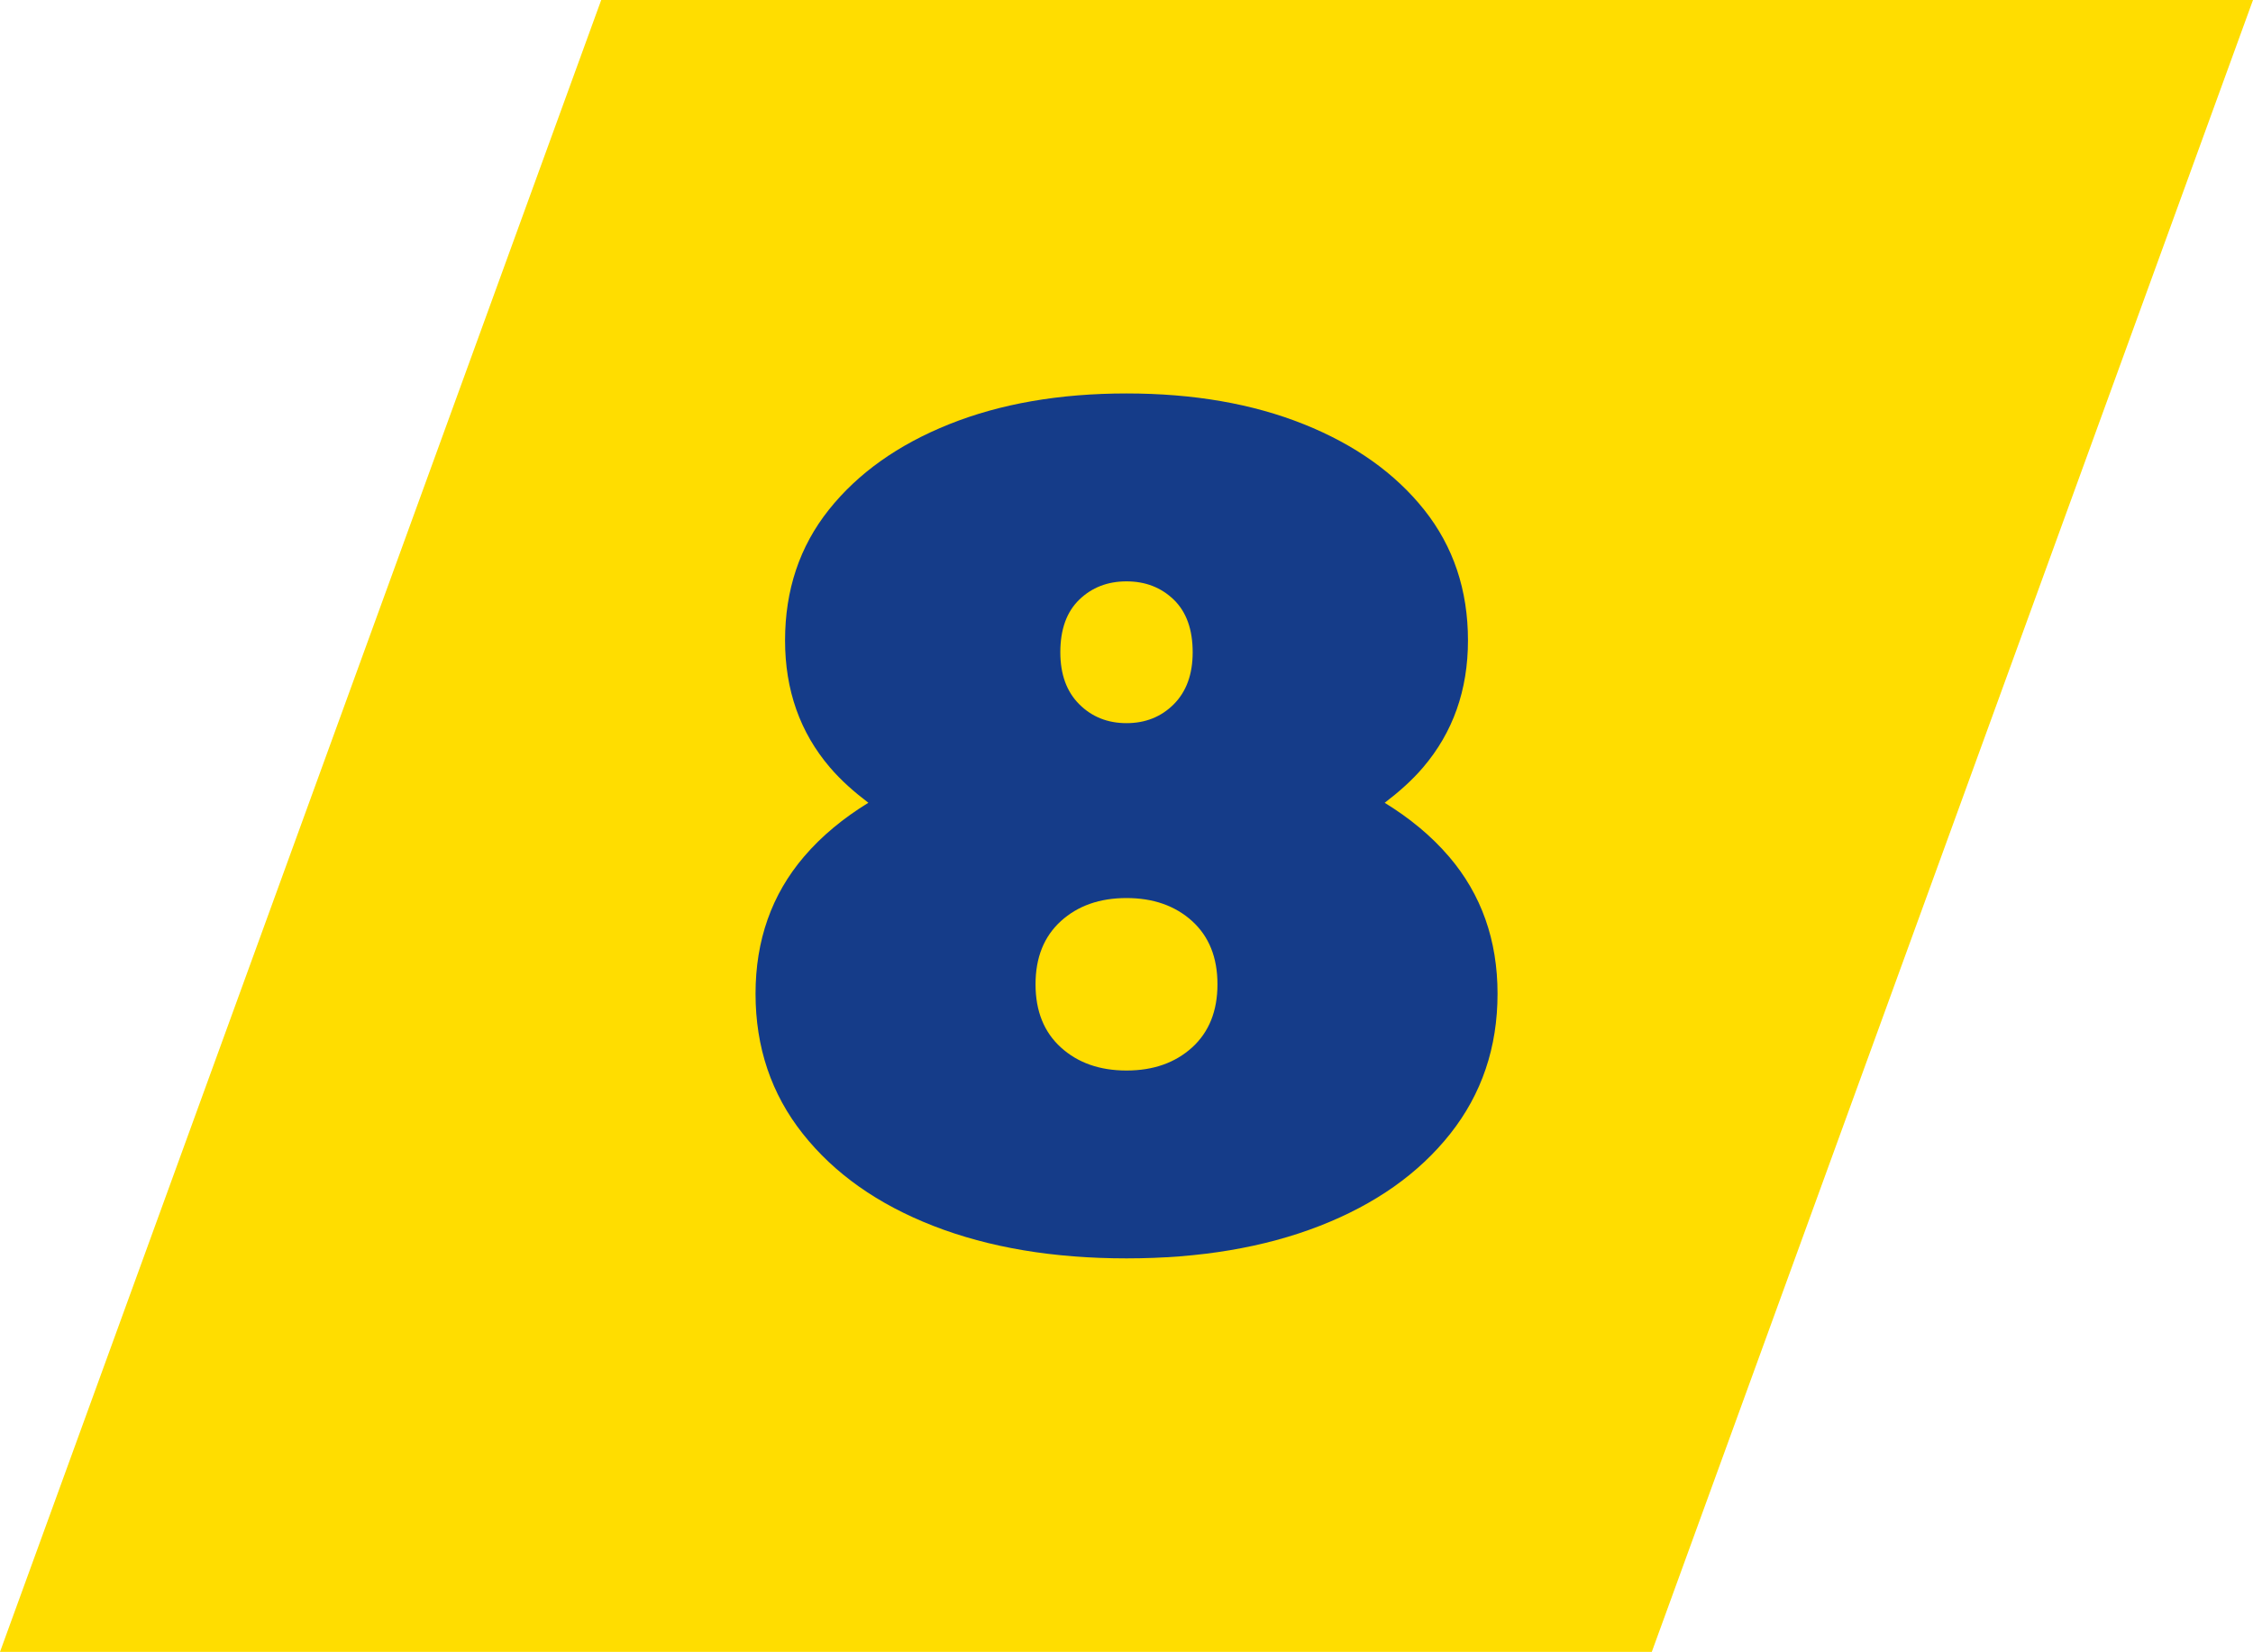
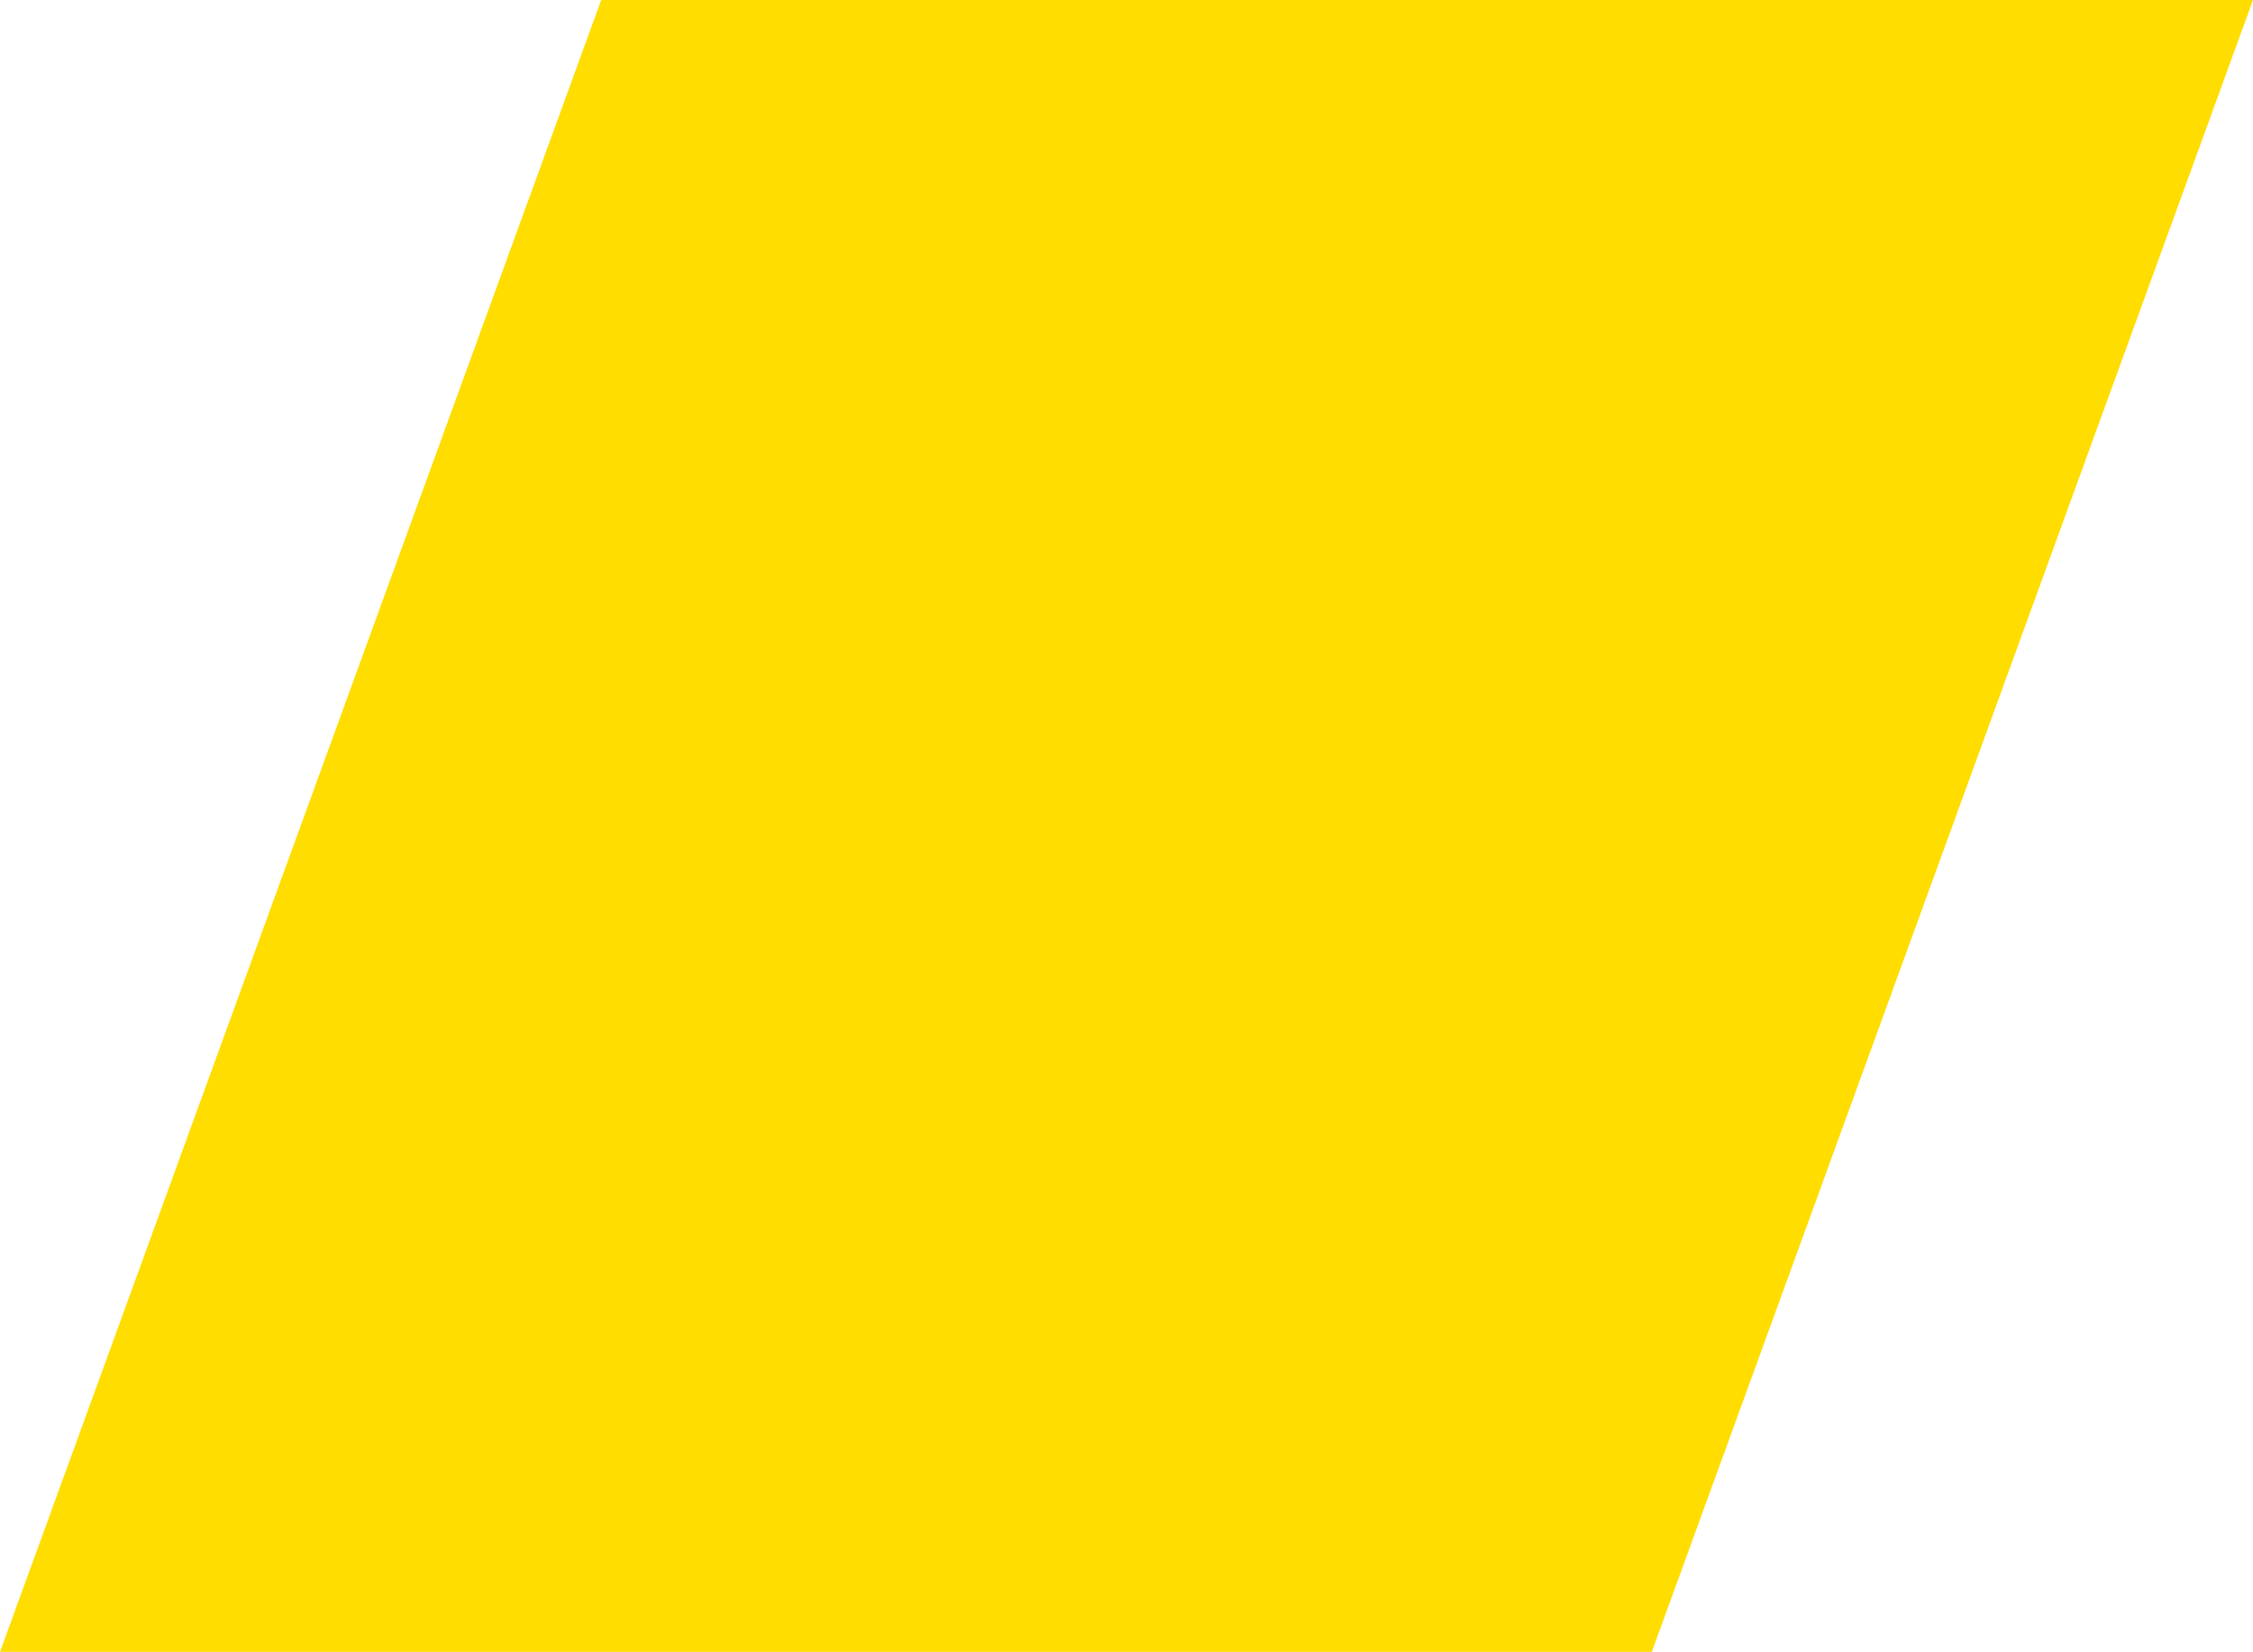
<svg xmlns="http://www.w3.org/2000/svg" id="Ebene_2" viewBox="0 0 80 58.652">
  <g id="Ebene_2-2">
    <polygon points="58.652 58.652 0 58.652 21.348 0 80 0 58.652 58.652" style="fill:#fd0;" />
-     <path d="m51.453,30.417c-.63-.738-1.401-1.37-2.285-1.913.5-.382.966-.791,1.362-1.255,1.062-1.244,1.595-2.748,1.595-4.51,0-1.79-.519-3.335-1.553-4.636-1.035-1.3-2.461-2.314-4.279-3.042-1.818-.727-3.916-1.091-6.293-1.091s-4.475.364-6.293,1.091c-1.818.728-3.244,1.741-4.279,3.042-1.035,1.301-1.552,2.846-1.552,4.636,0,1.762.53,3.266,1.594,4.51.395.463.862.872,1.364,1.254-.885.544-1.656,1.175-2.286,1.914-1.147,1.343-1.72,2.965-1.72,4.866,0,1.902.559,3.56,1.678,4.972,1.118,1.413,2.664,2.504,4.636,3.272s4.259,1.153,6.859,1.153,4.888-.385,6.859-1.153,3.518-1.859,4.636-3.272c1.118-1.412,1.679-3.069,1.679-4.972,0-1.901-.574-3.523-1.721-4.866Zm-13.131-9.125c.447-.433,1.007-.65,1.678-.65.672,0,1.23.217,1.679.65.446.434.671,1.056.671,1.867,0,.783-.225,1.398-.671,1.846-.448.448-1.007.671-1.679.671-.671,0-1.23-.224-1.678-.671-.448-.447-.672-1.062-.672-1.846,0-.811.224-1.433.672-1.867Zm4.007,15.9c-.603.545-1.378.818-2.329.818s-1.727-.273-2.328-.818c-.602-.546-.902-1.293-.902-2.244s.301-1.699.902-2.245c.602-.545,1.377-.817,2.328-.817s1.727.273,2.329.817c.601.546.901,1.294.901,2.245s-.301,1.698-.901,2.244Z" style="fill:#153c89;" />
  </g>
</svg>